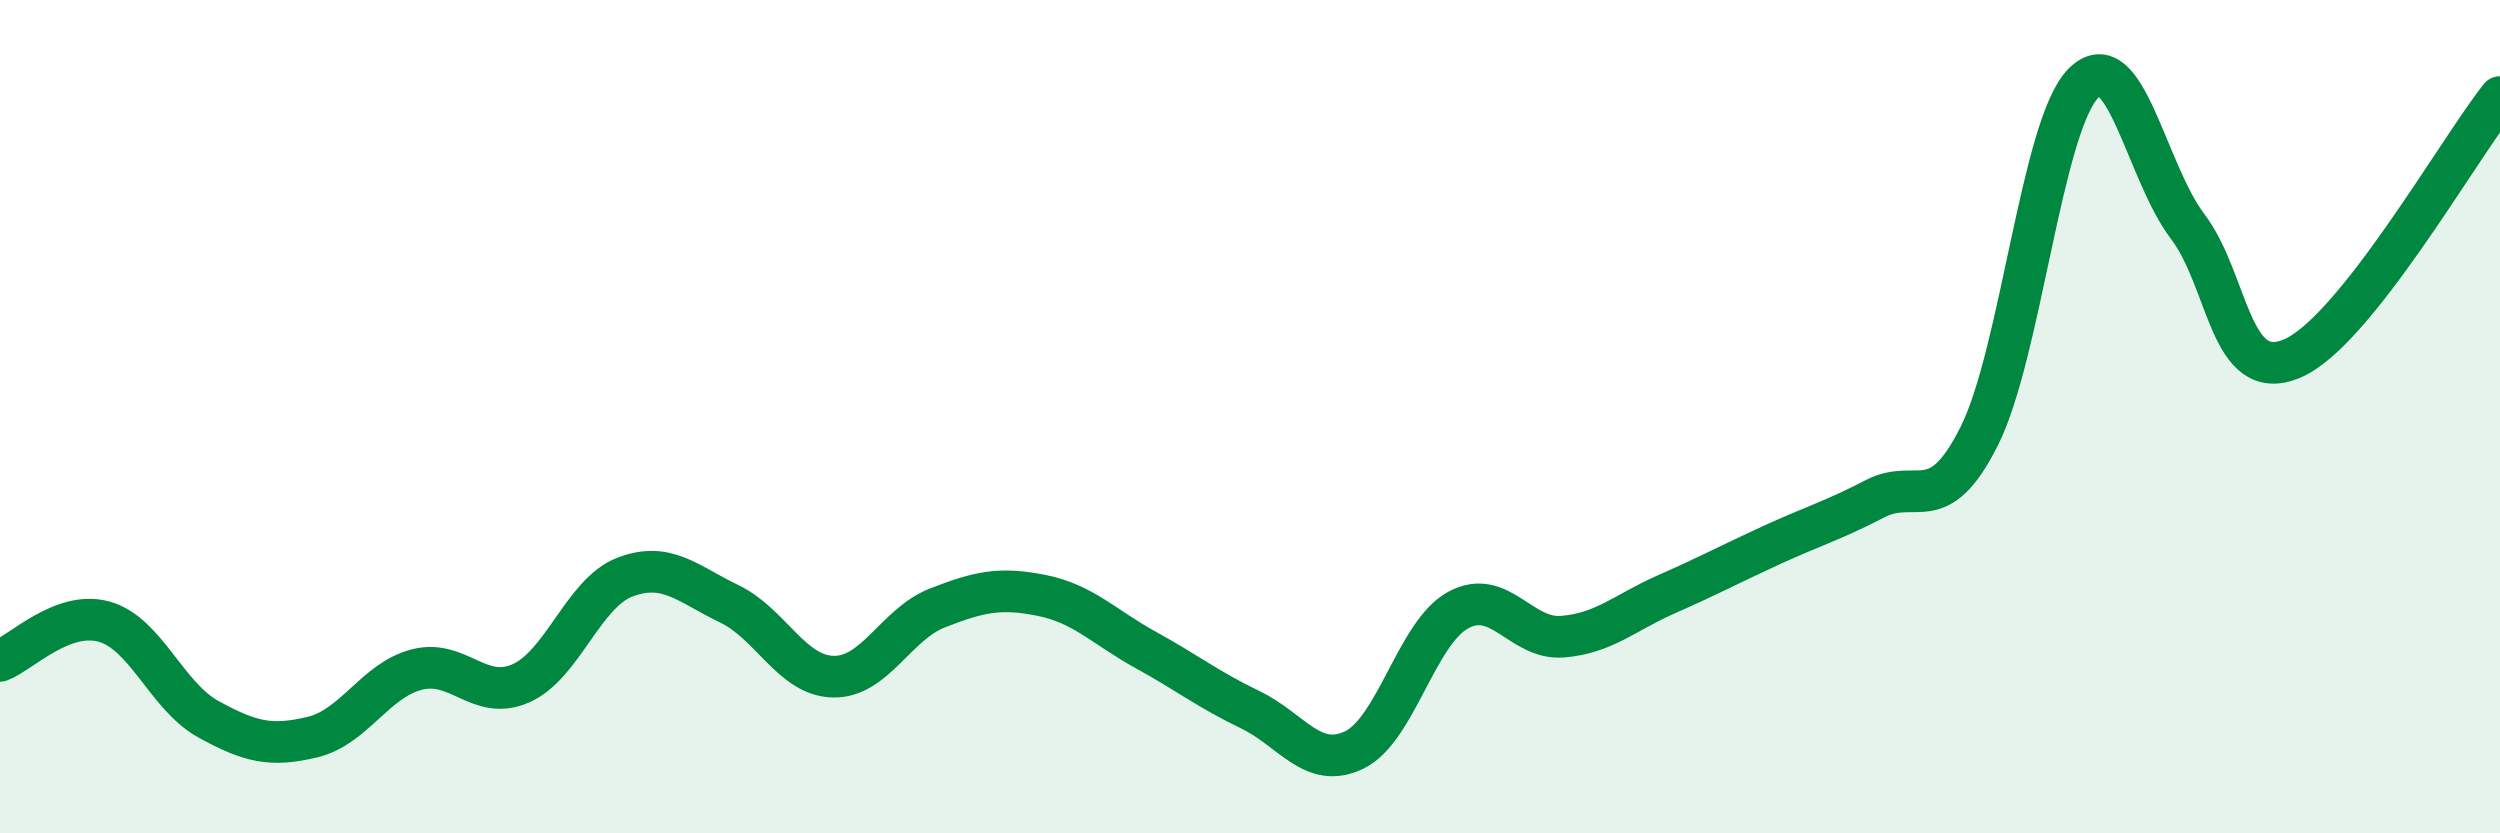
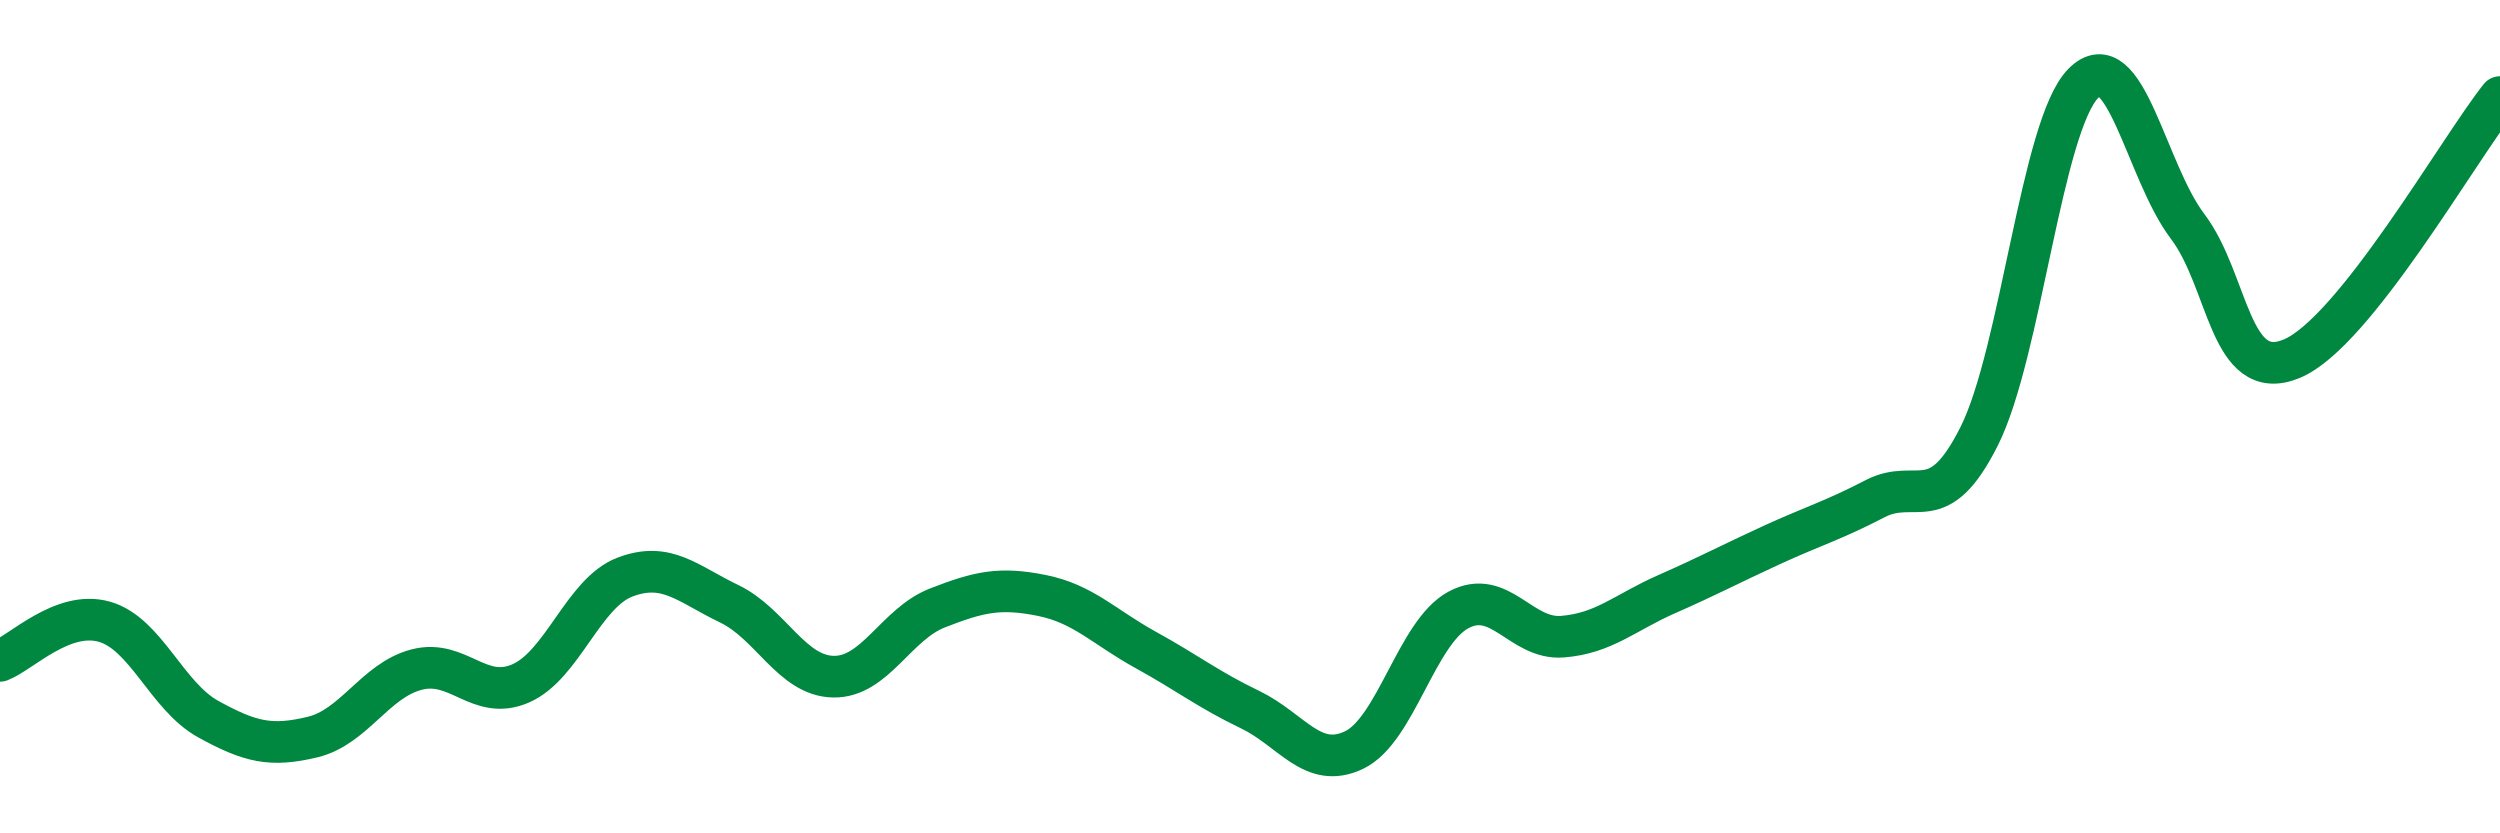
<svg xmlns="http://www.w3.org/2000/svg" width="60" height="20" viewBox="0 0 60 20">
-   <path d="M 0,15.86 C 0.5,15.67 1.5,14.64 2.5,14.92 C 3.5,15.2 4,16.71 5,17.26 C 6,17.81 6.5,17.93 7.5,17.69 C 8.5,17.45 9,16.33 10,16.07 C 11,15.81 11.5,16.84 12.5,16.4 C 13.5,15.96 14,14.23 15,13.85 C 16,13.47 16.5,14.01 17.5,14.49 C 18.5,14.97 19,16.22 20,16.24 C 21,16.26 21.5,14.98 22.5,14.59 C 23.5,14.2 24,14.09 25,14.29 C 26,14.49 26.5,15.05 27.5,15.6 C 28.5,16.15 29,16.55 30,17.03 C 31,17.51 31.5,18.48 32.5,18 C 33.5,17.52 34,15.18 35,14.64 C 36,14.1 36.5,15.36 37.5,15.28 C 38.5,15.2 39,14.7 40,14.26 C 41,13.82 41.5,13.55 42.5,13.09 C 43.5,12.63 44,12.49 45,11.97 C 46,11.45 46.5,12.46 47.5,10.47 C 48.5,8.48 49,3.01 50,2 C 51,0.99 51.5,4.11 52.5,5.43 C 53.5,6.75 53.5,9.23 55,8.61 C 56.5,7.99 59,3.59 60,2.33L60 20L0 20Z" fill="#008740" opacity="0.1" stroke-linecap="round" stroke-linejoin="round" />
  <path d="M 0,15.86 C 0.5,15.67 1.5,14.64 2.5,14.92 C 3.5,15.2 4,16.71 5,17.26 C 6,17.81 6.5,17.93 7.5,17.69 C 8.5,17.45 9,16.33 10,16.07 C 11,15.81 11.5,16.84 12.5,16.4 C 13.5,15.96 14,14.23 15,13.85 C 16,13.47 16.5,14.01 17.5,14.49 C 18.5,14.97 19,16.22 20,16.24 C 21,16.26 21.5,14.98 22.5,14.59 C 23.5,14.2 24,14.09 25,14.29 C 26,14.49 26.5,15.05 27.5,15.6 C 28.5,16.15 29,16.55 30,17.03 C 31,17.51 31.5,18.48 32.5,18 C 33.5,17.52 34,15.18 35,14.64 C 36,14.1 36.5,15.36 37.5,15.28 C 38.5,15.2 39,14.7 40,14.26 C 41,13.82 41.5,13.55 42.5,13.09 C 43.5,12.63 44,12.49 45,11.97 C 46,11.45 46.5,12.46 47.5,10.47 C 48.5,8.48 49,3.01 50,2 C 51,0.99 51.5,4.11 52.5,5.43 C 53.5,6.75 53.5,9.23 55,8.61 C 56.5,7.99 59,3.59 60,2.33" stroke="#008740" stroke-width="1" fill="none" stroke-linecap="round" stroke-linejoin="round" />
</svg>